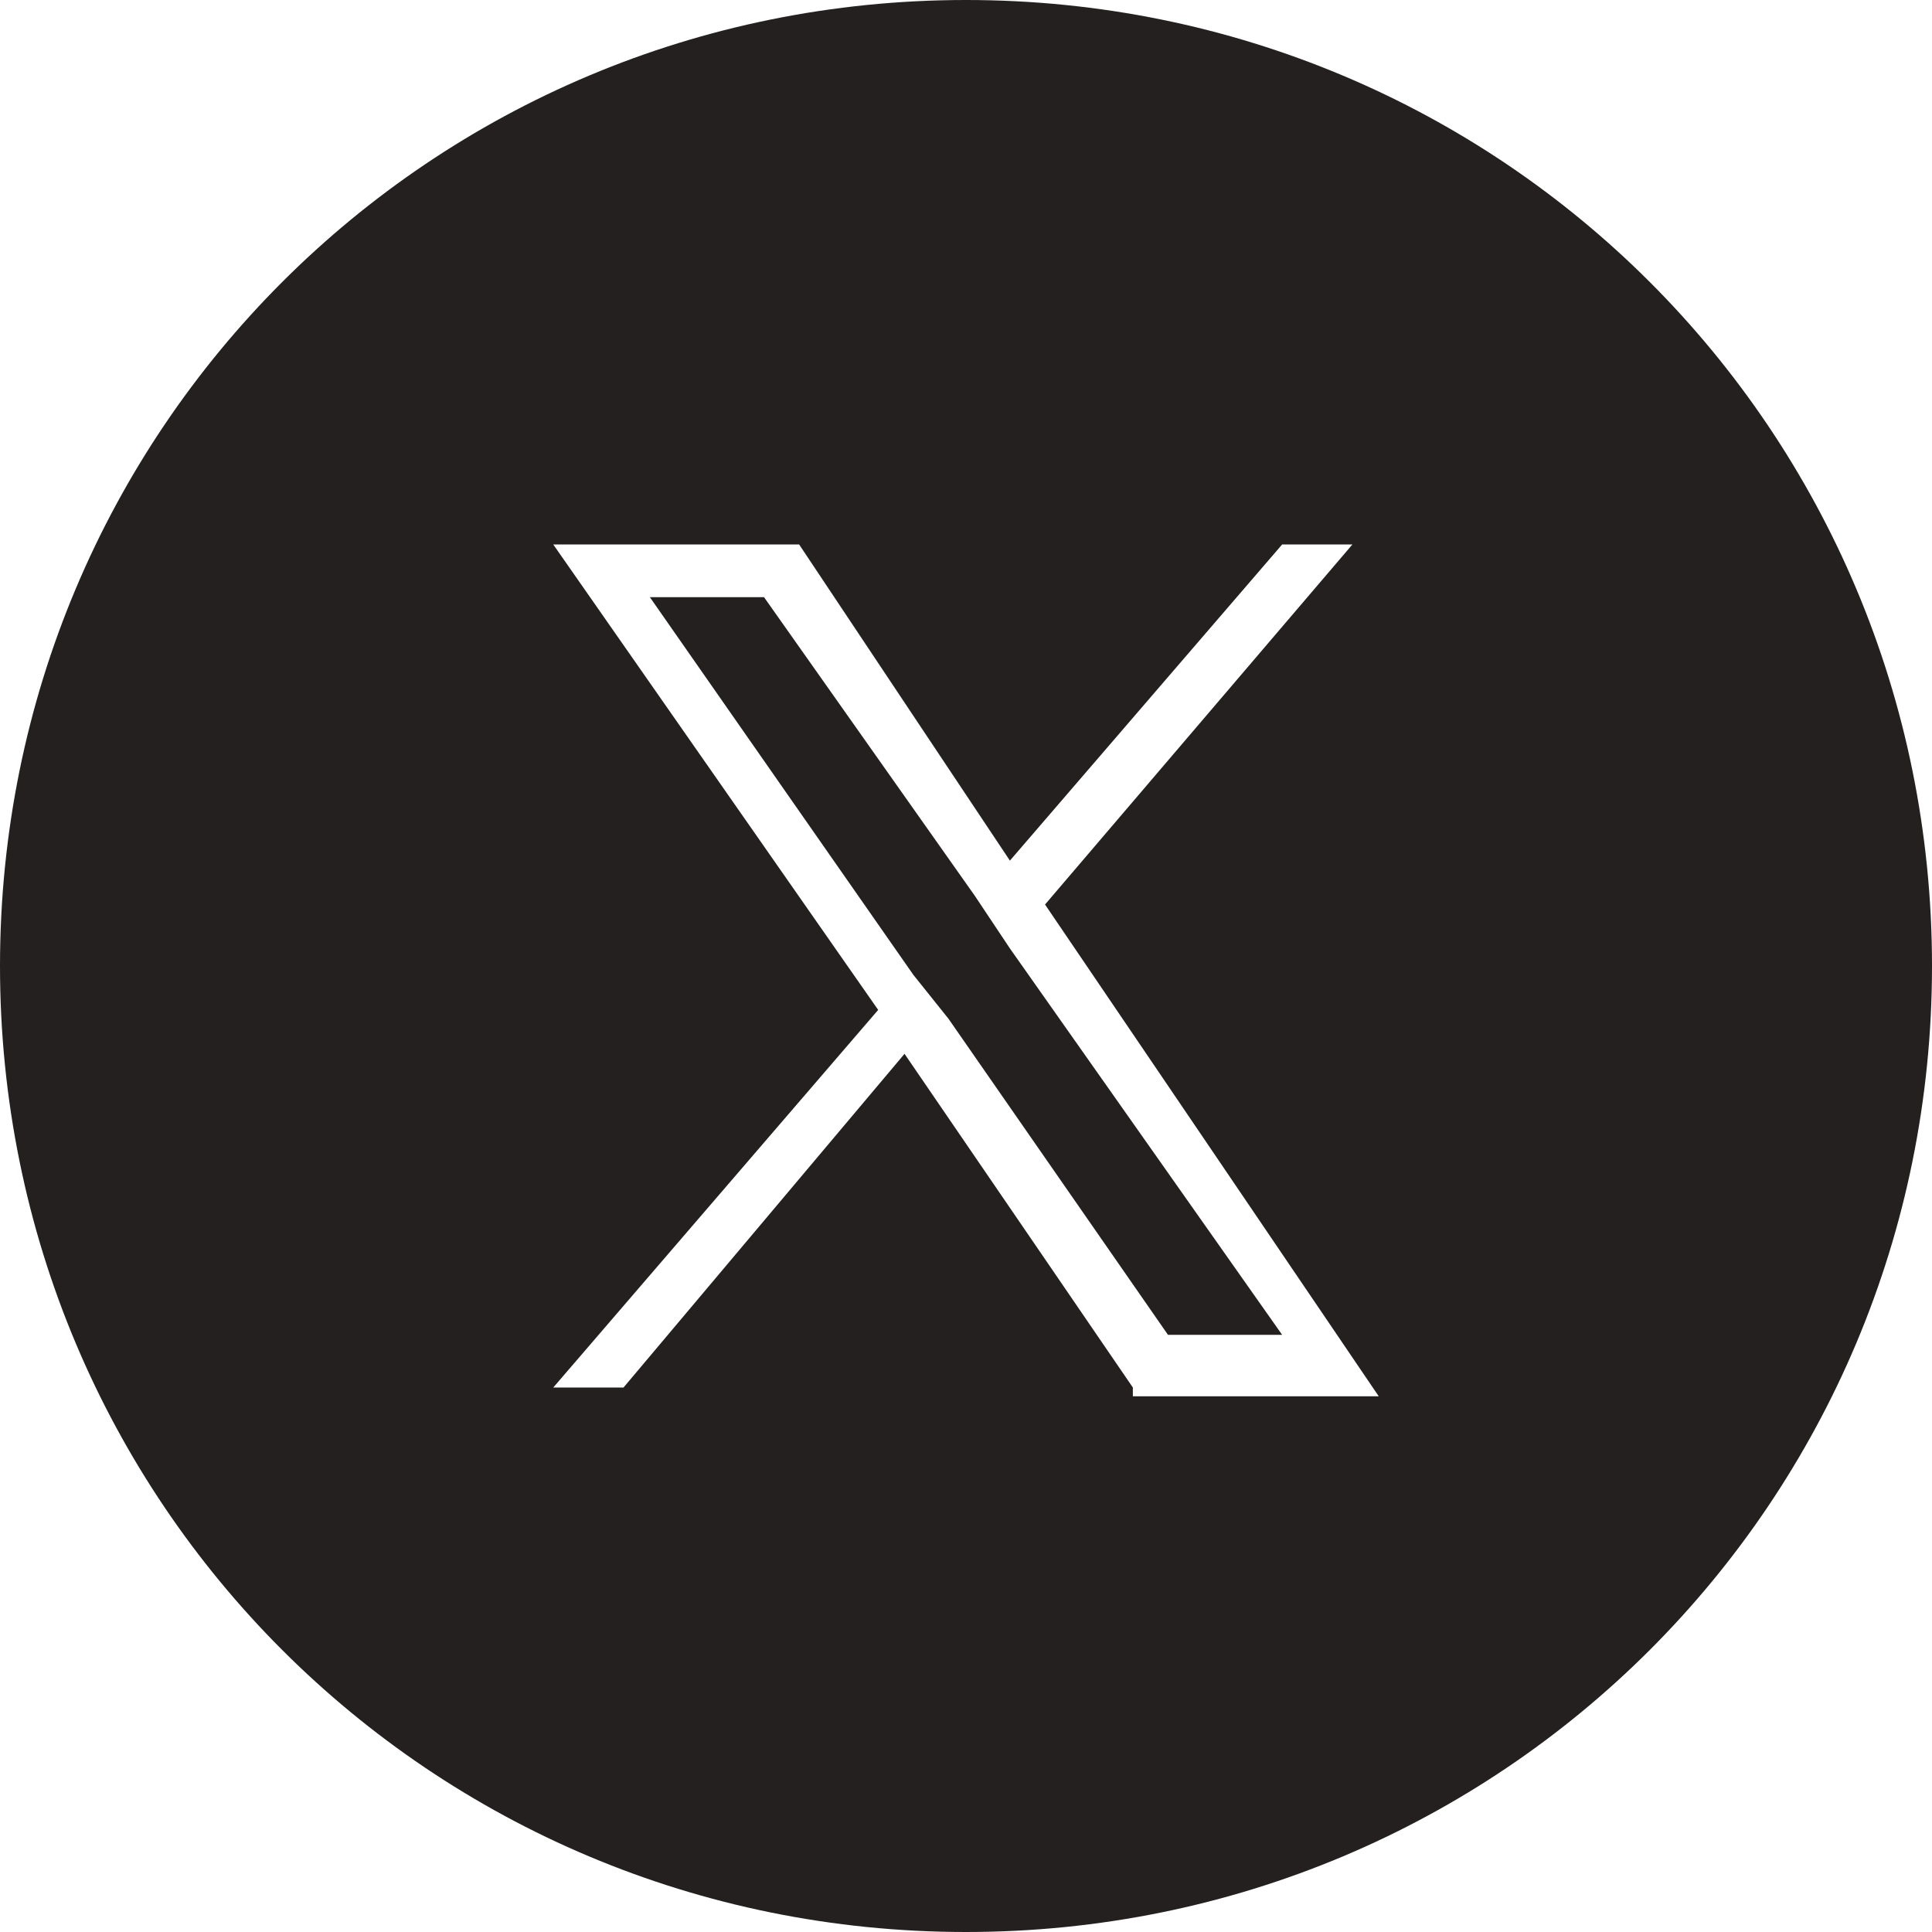
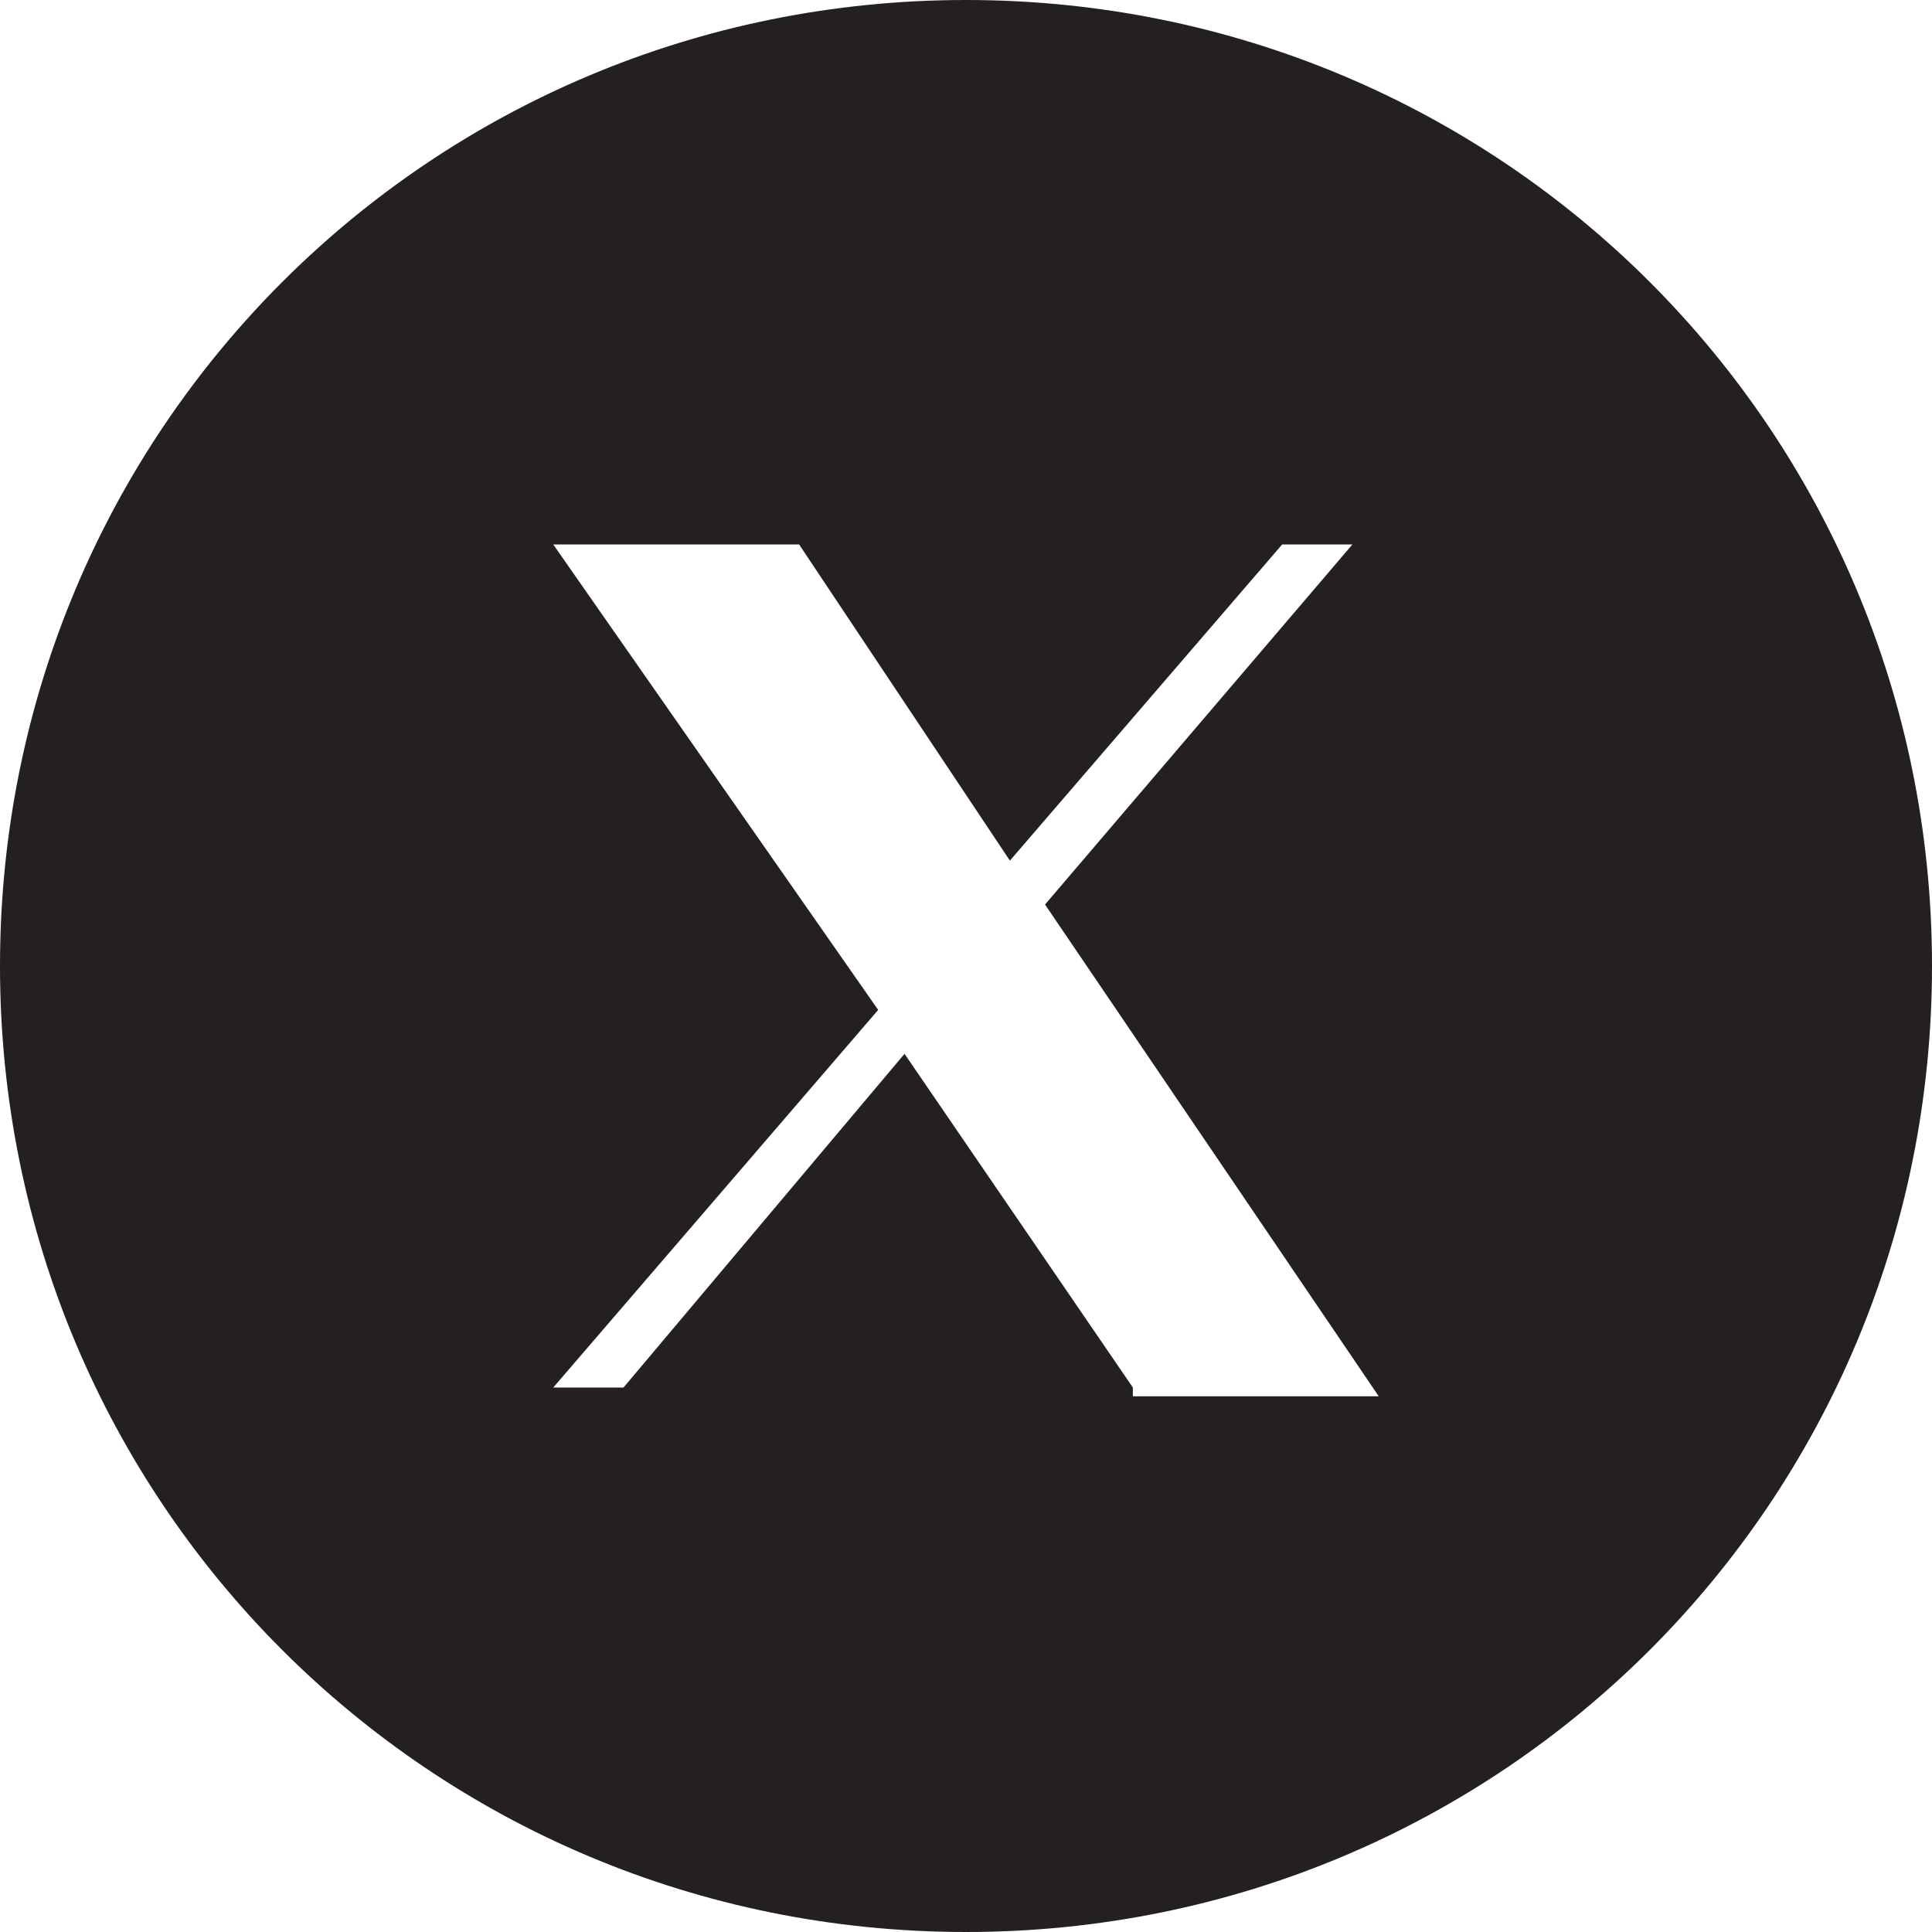
<svg xmlns="http://www.w3.org/2000/svg" xml:space="preserve" id="Lager_1" x="0" y="0" version="1.1" viewBox="0 0 22 22">
  <style>
    .st0{fill:#242020}
  </style>
  <path d="M11 0C4.9 0 0 4.9 0 11s4.9 11 11 11 11-4.9 11-11S17.1 0 11 0zm1.9 15.8L10.3 12l-3.2 3.8h-.8l3.7-4.3-3.7-5.3h2.8l2.4 3.6 3.1-3.6h.8l-3.5 4.1 3.8 5.6h-2.8z" class="st0" />
-   <path d="M11.1 10.2 8.7 6.8H7.4l3 4.3.4.5 2.5 3.6h1.3l-3.1-4.4z" class="st0" />
</svg>